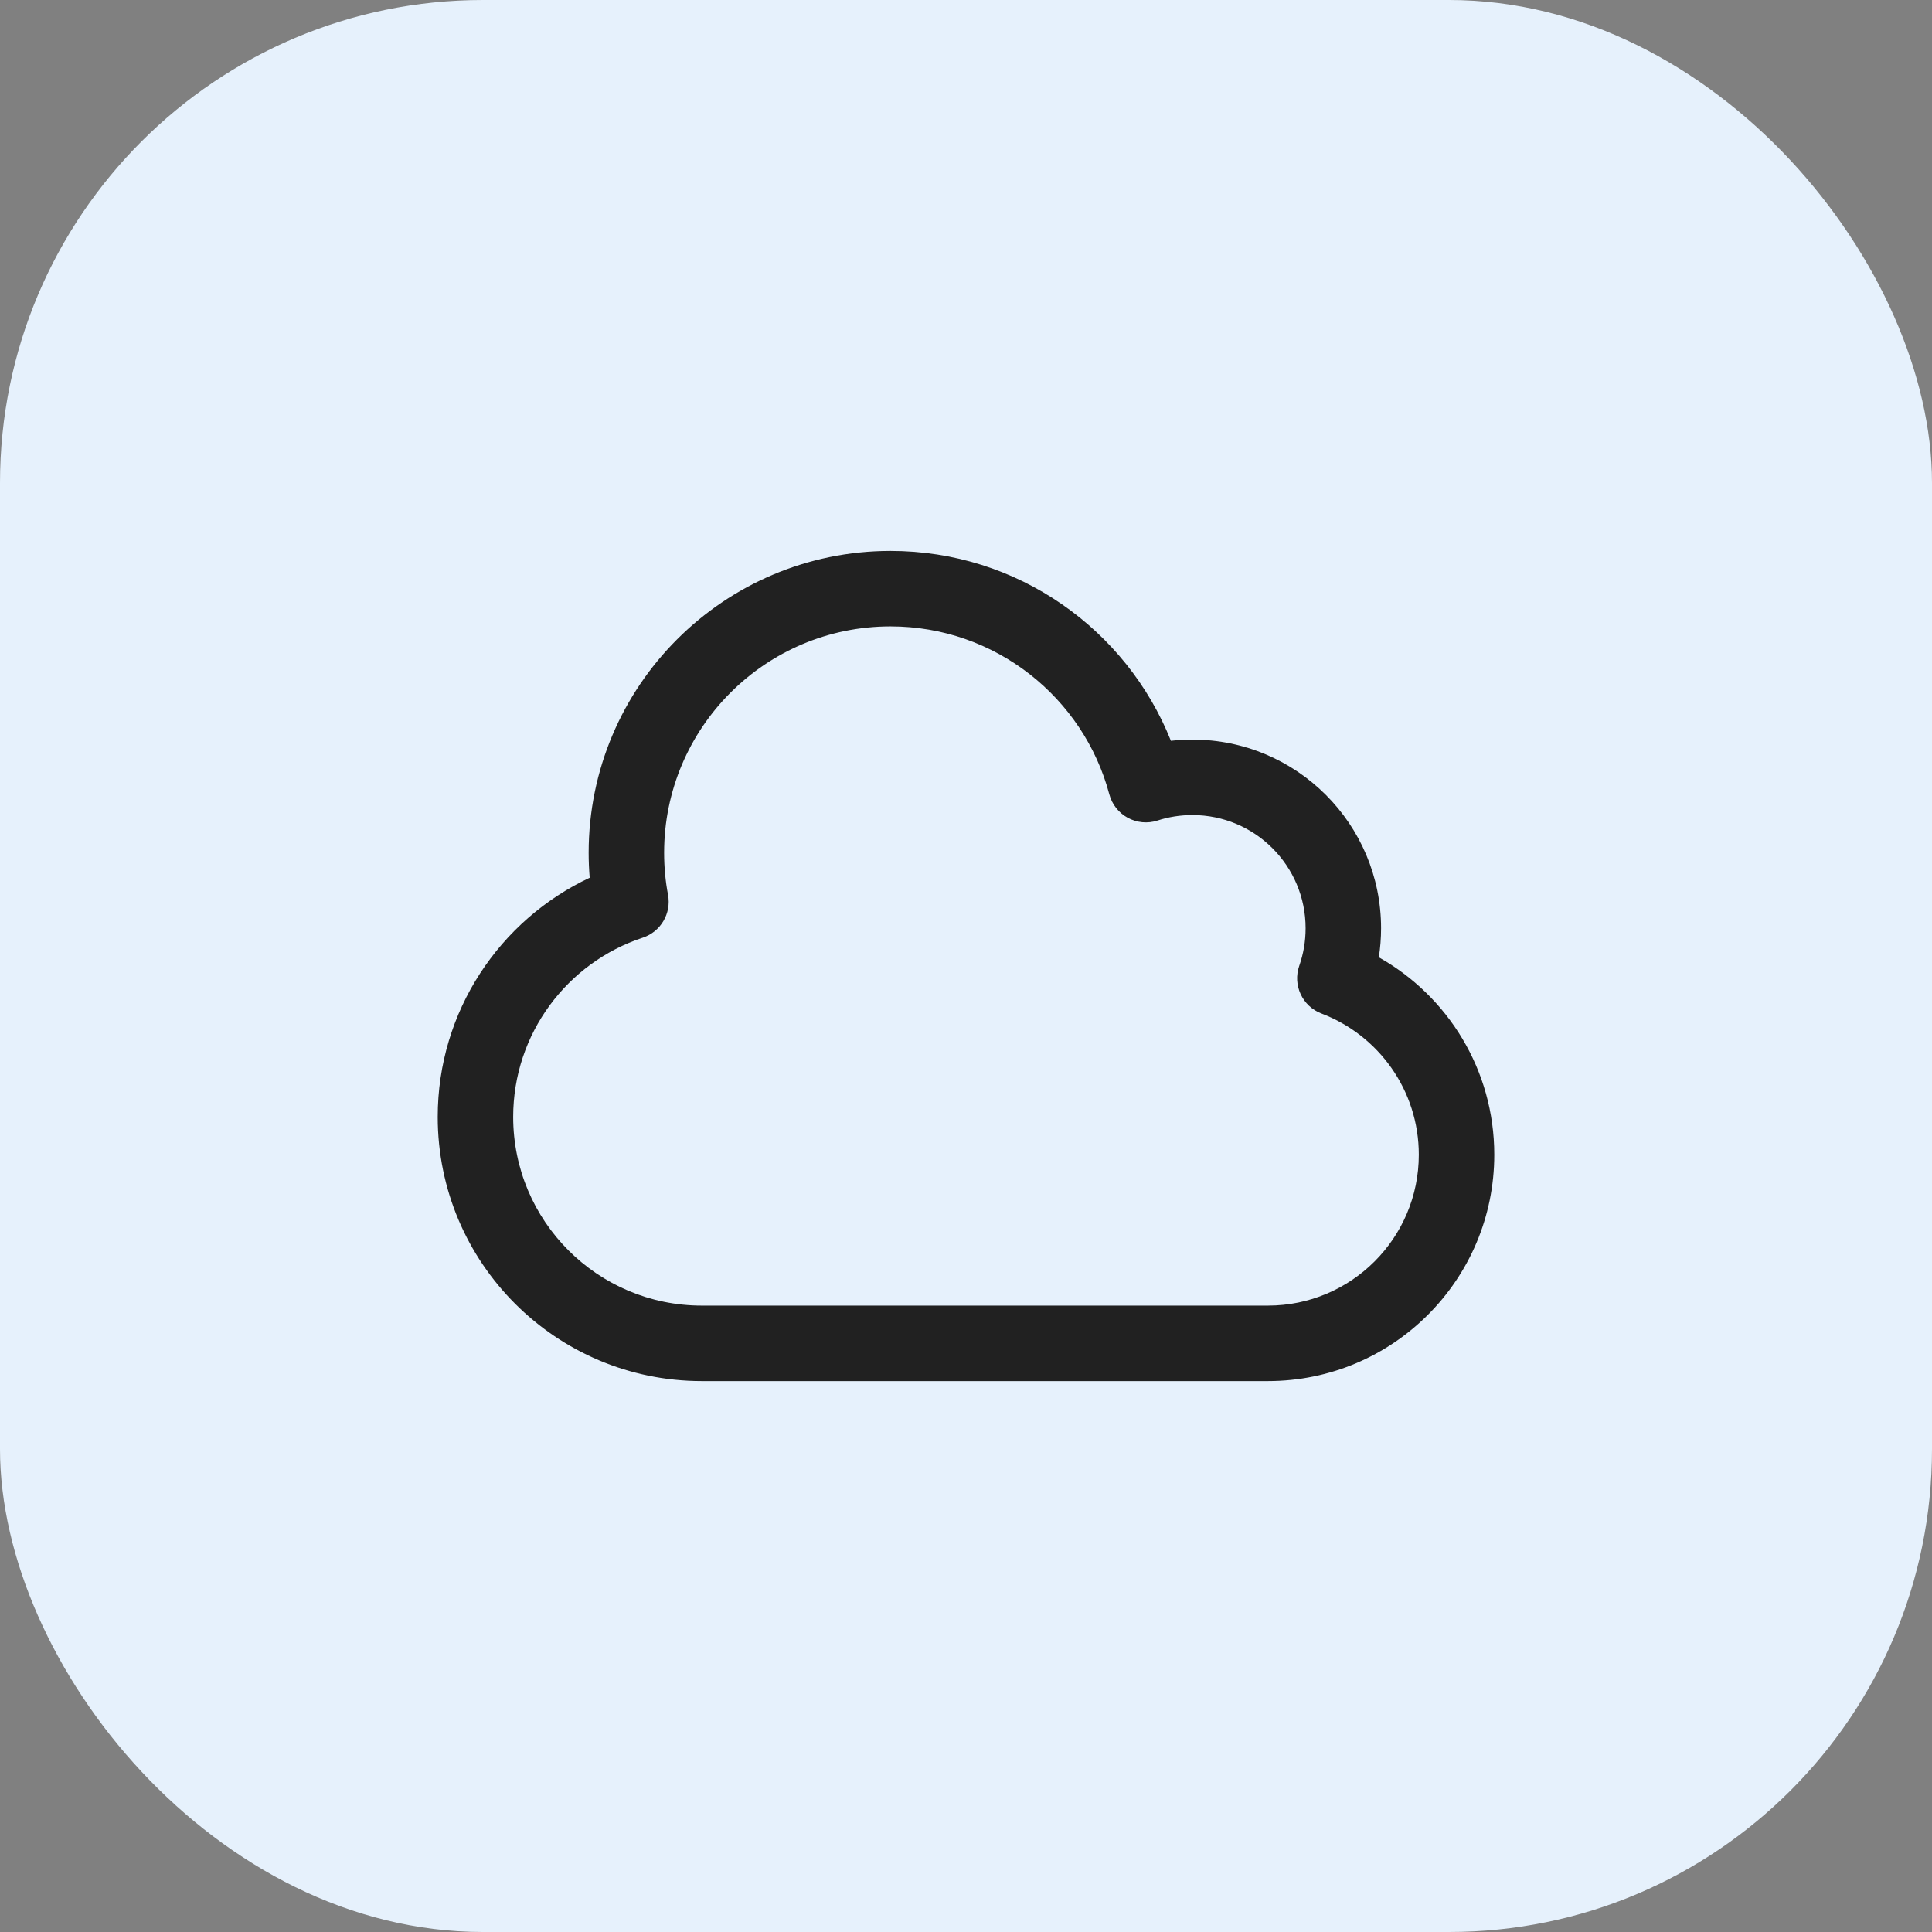
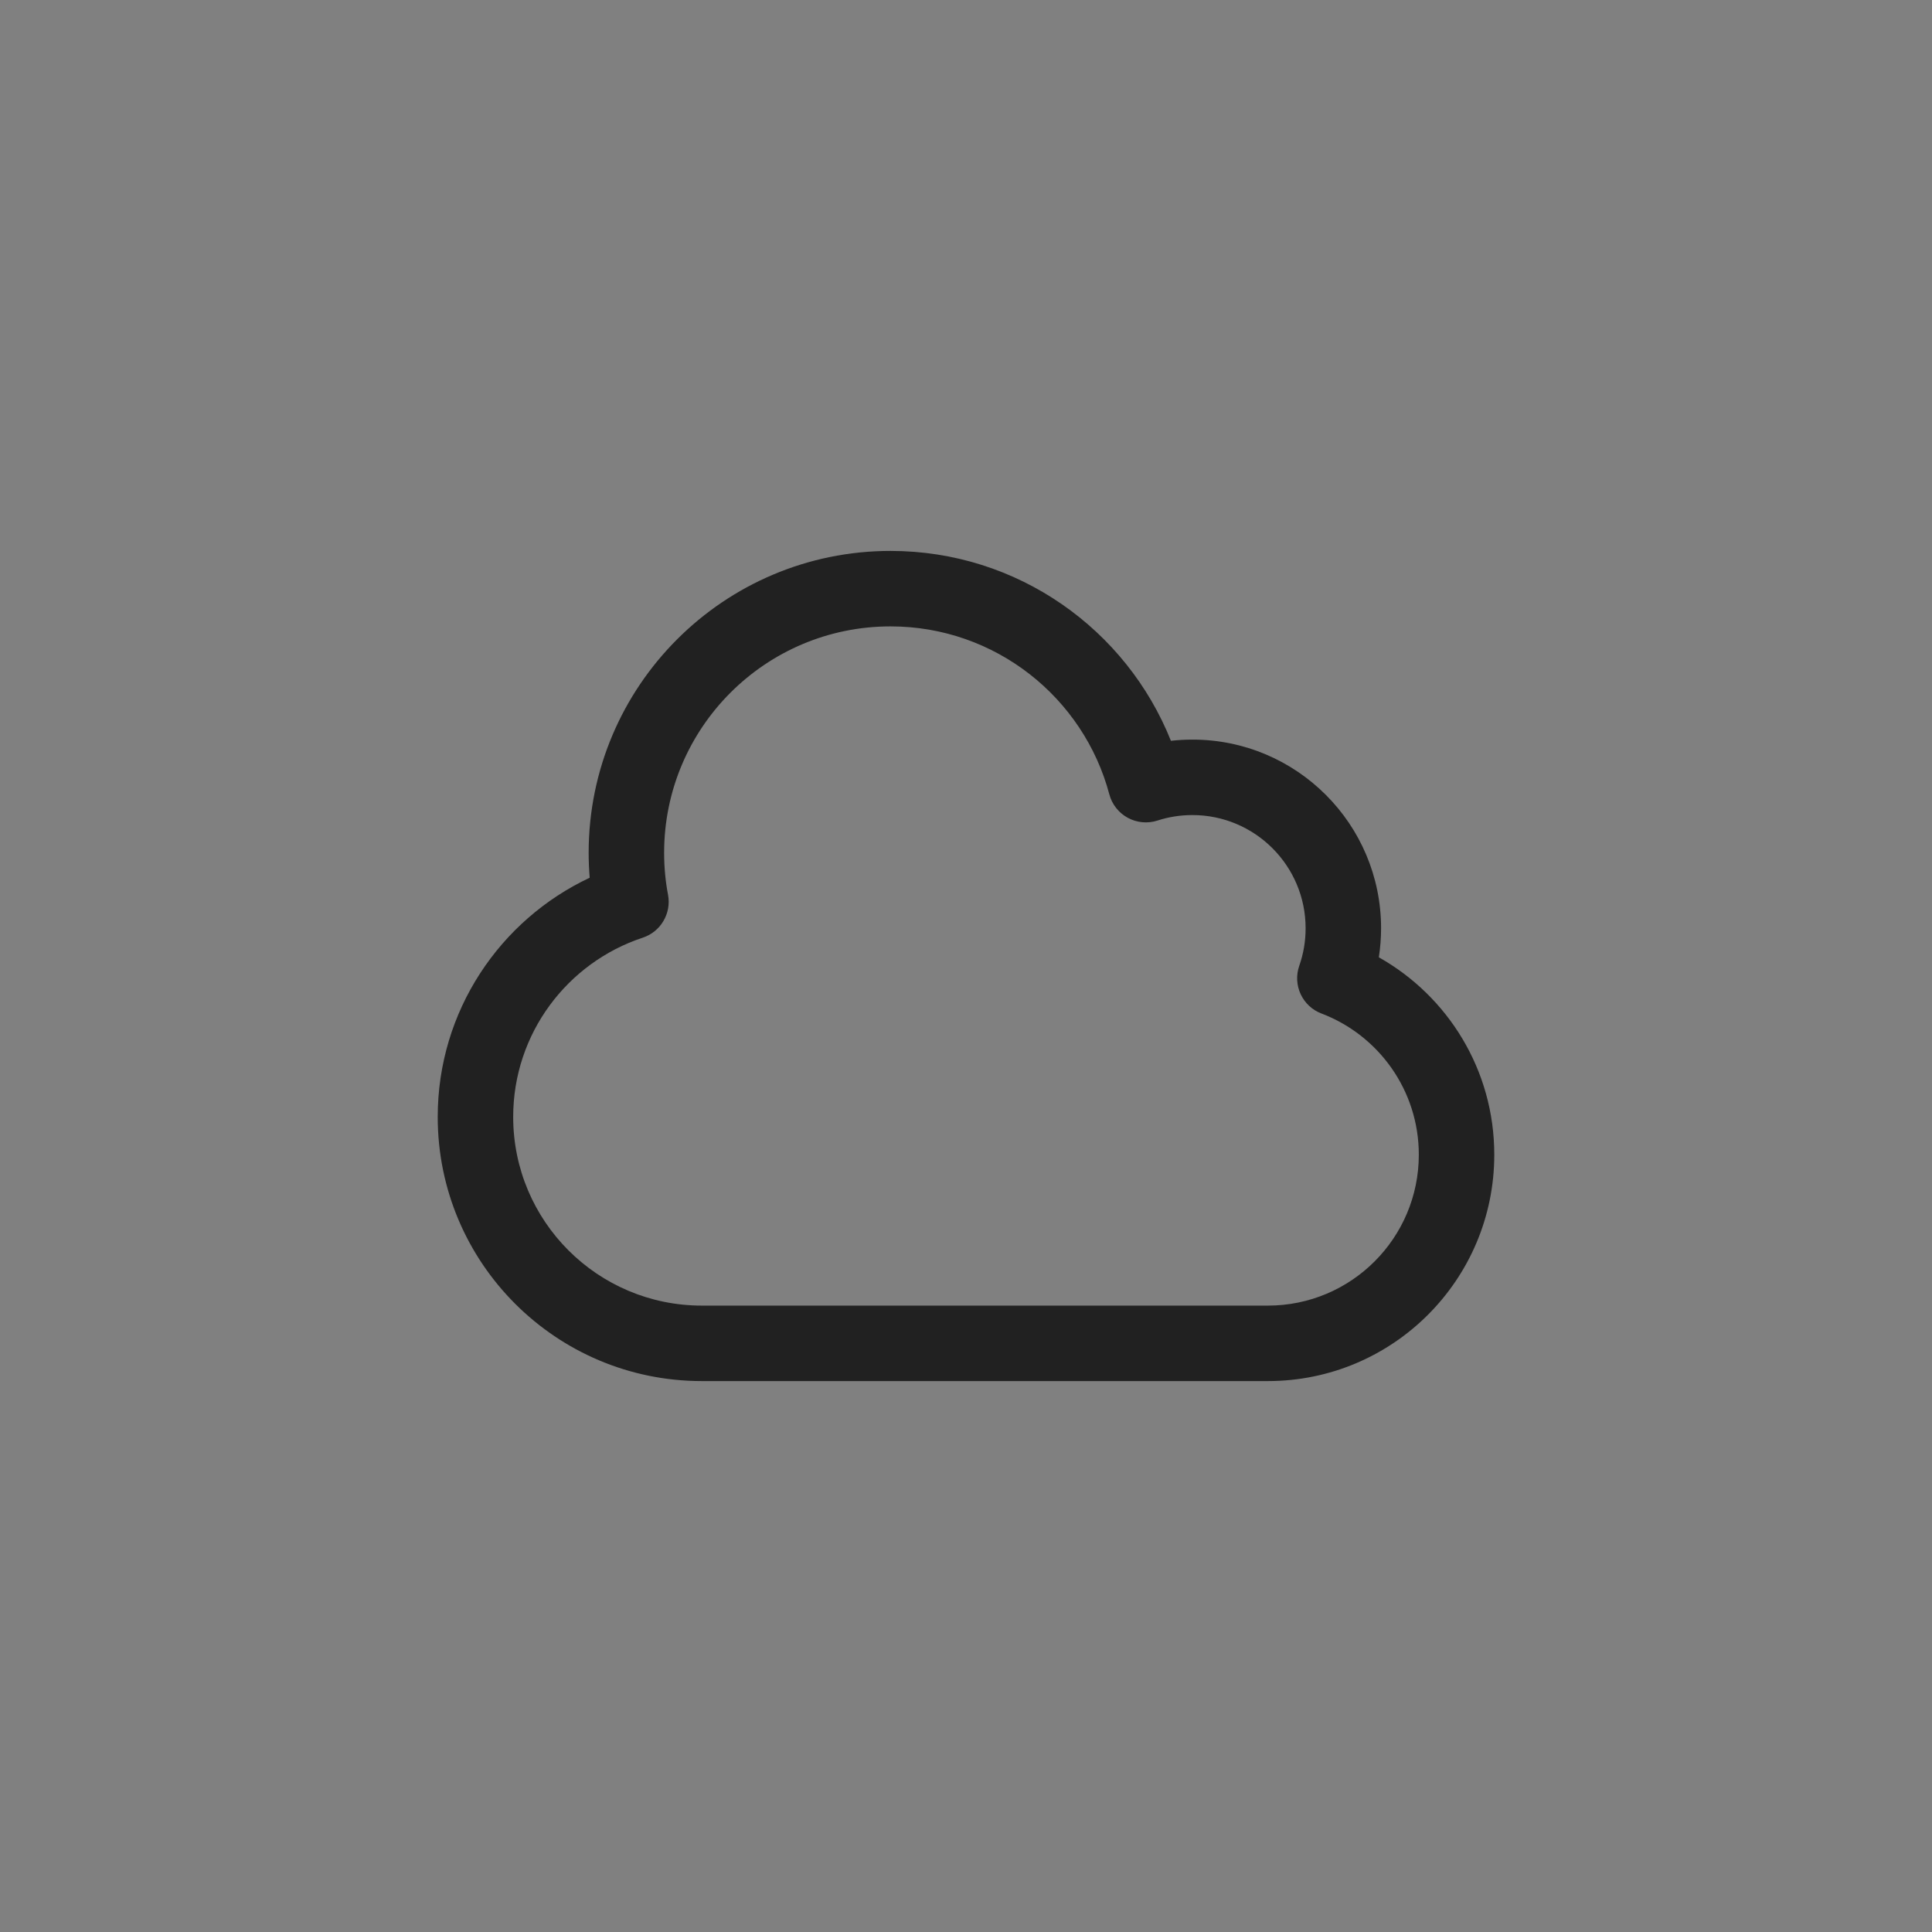
<svg xmlns="http://www.w3.org/2000/svg" width="32" height="32" viewBox="0 0 32 32" fill="none">
  <rect x="0" y="0" width="32" height="32" fill="#808080" stroke="none" />
-   <rect width="32" height="32" rx="8" fill="#E6F1FC" />
  <path fill-rule="evenodd" clip-rule="evenodd" d="M14.75 10.375C12.679 10.375 11 12.054 11 14.125C11 14.364 11.022 14.597 11.065 14.822C11.122 15.13 10.943 15.433 10.646 15.531C9.399 15.942 8.5 17.117 8.5 18.5C8.5 20.226 9.899 21.625 11.625 21.625H21C22.381 21.625 23.5 20.506 23.5 19.125C23.5 18.058 22.831 17.145 21.888 16.787C21.571 16.667 21.408 16.316 21.52 15.996C21.588 15.802 21.625 15.594 21.625 15.375C21.625 14.339 20.785 13.5 19.75 13.5C19.547 13.5 19.352 13.532 19.171 13.591C19.008 13.644 18.83 13.627 18.679 13.545C18.529 13.463 18.418 13.323 18.374 13.157C17.948 11.555 16.486 10.375 14.75 10.375ZM9.75 14.125C9.75 11.364 11.989 9.125 14.75 9.125C16.857 9.125 18.658 10.427 19.394 12.27C19.511 12.257 19.63 12.25 19.75 12.25C21.476 12.25 22.875 13.649 22.875 15.375C22.875 15.538 22.862 15.699 22.838 15.856C23.979 16.498 24.75 17.721 24.75 19.125C24.75 21.196 23.071 22.875 21 22.875H11.625C9.209 22.875 7.25 20.916 7.25 18.5C7.25 16.747 8.28 15.237 9.767 14.538C9.756 14.402 9.75 14.264 9.75 14.125Z" fill="#212121" />
</svg>